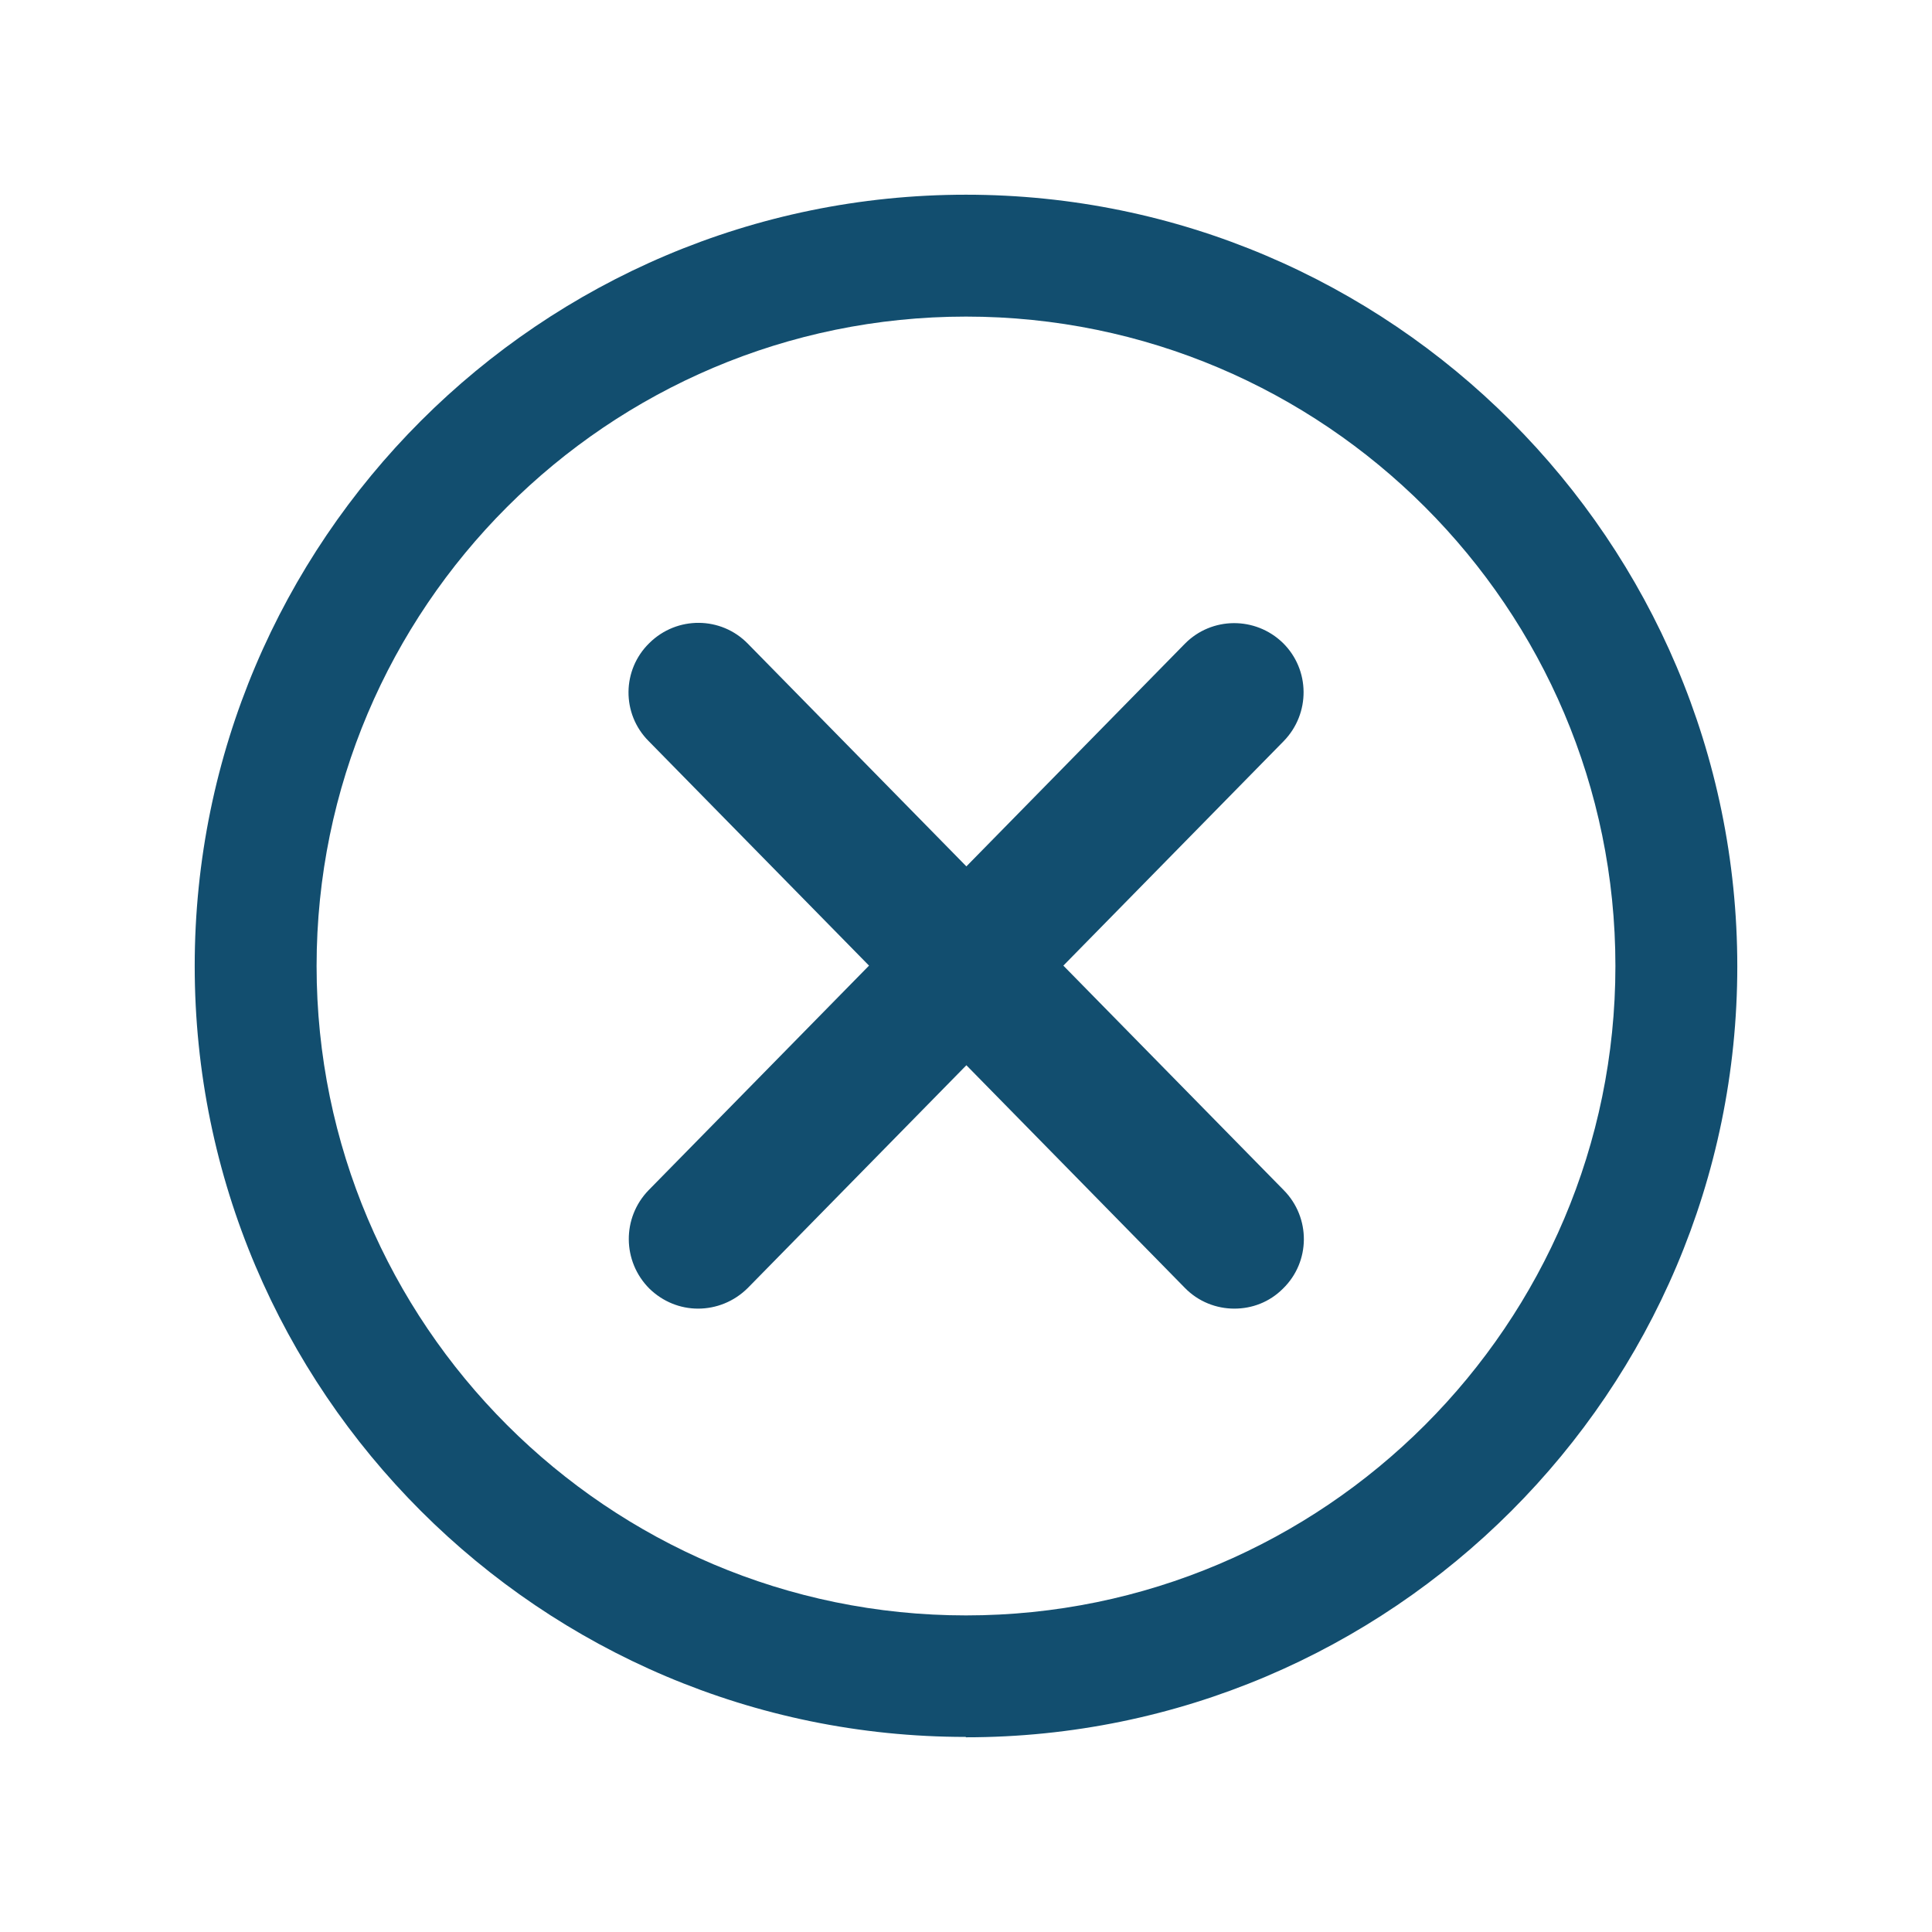
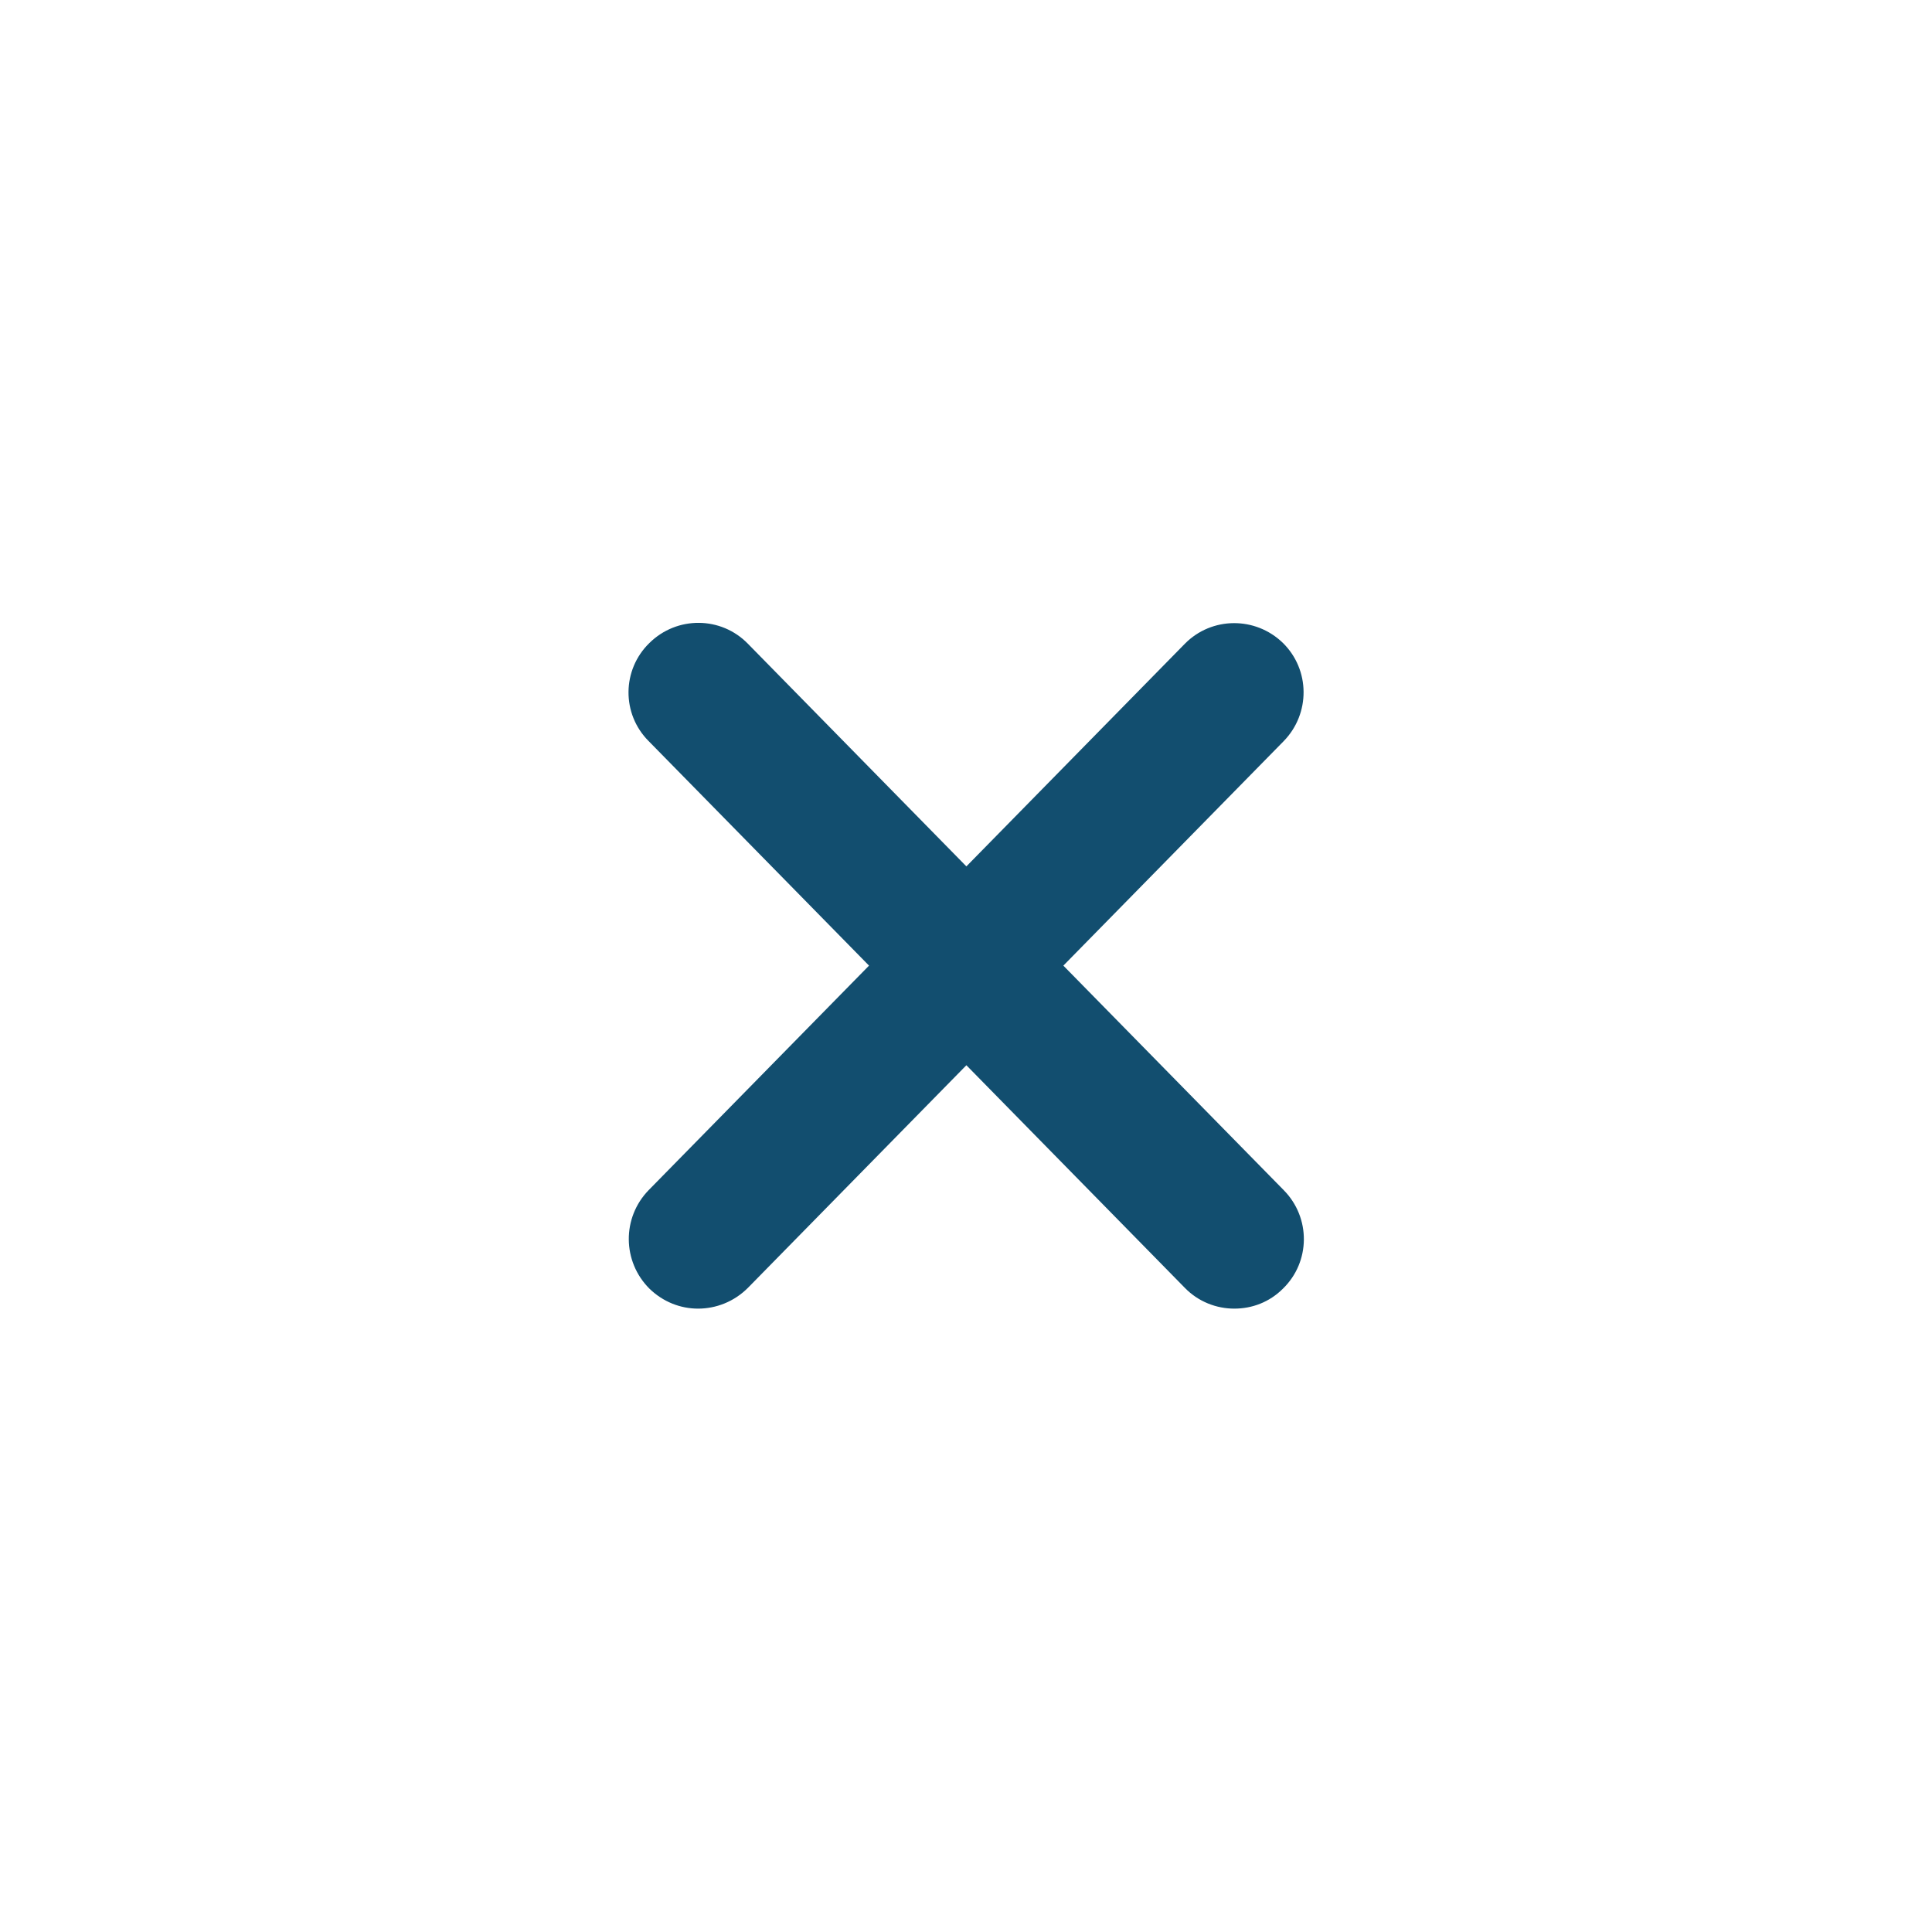
<svg xmlns="http://www.w3.org/2000/svg" version="1.1" viewBox="0 0 512 512">
  <defs>
    <style>
      .cls-1 {
        fill: #124e6f;
      }
    </style>
  </defs>
  <g>
    <g id="Layer_1">
-       <path class="cls-1" d="M256,460.4c112.7,0,204.4-91.7,204.4-204.3S368.7,51.6,256,51.6,51.6,143.3,51.6,256s91.7,204.3,204.3,204.3ZM256,83.9c94.9,0,172.1,77.2,172.1,172.1s-77.2,172.1-172.1,172.1-172.1-77.2-172.1-172.1c0-94.9,77.2-172.1,172.1-172.1Z" />
      <path class="cls-1" d="M172.1,341.5c3.6,3.5,8.2,5.3,12.9,5.3s9.5-1.8,13.2-5.5l57.9-59,57.9,59c3.6,3.7,8.4,5.5,13.1,5.5s9.3-1.7,12.9-5.3c7.3-7.1,7.4-18.8.2-26.1l-58.4-59.5,58.4-59.5c7.1-7.3,7-18.9-.2-26-7.3-7.1-18.9-7-26,.2l-57.9,59-57.9-59c-7.1-7.3-18.8-7.4-26.1-.2-7.3,7.1-7.4,18.8-.2,26l58.4,59.5-58.4,59.5c-7.1,7.3-7,18.9.2,26.1Z" />
    </g>
  </g>
</svg>